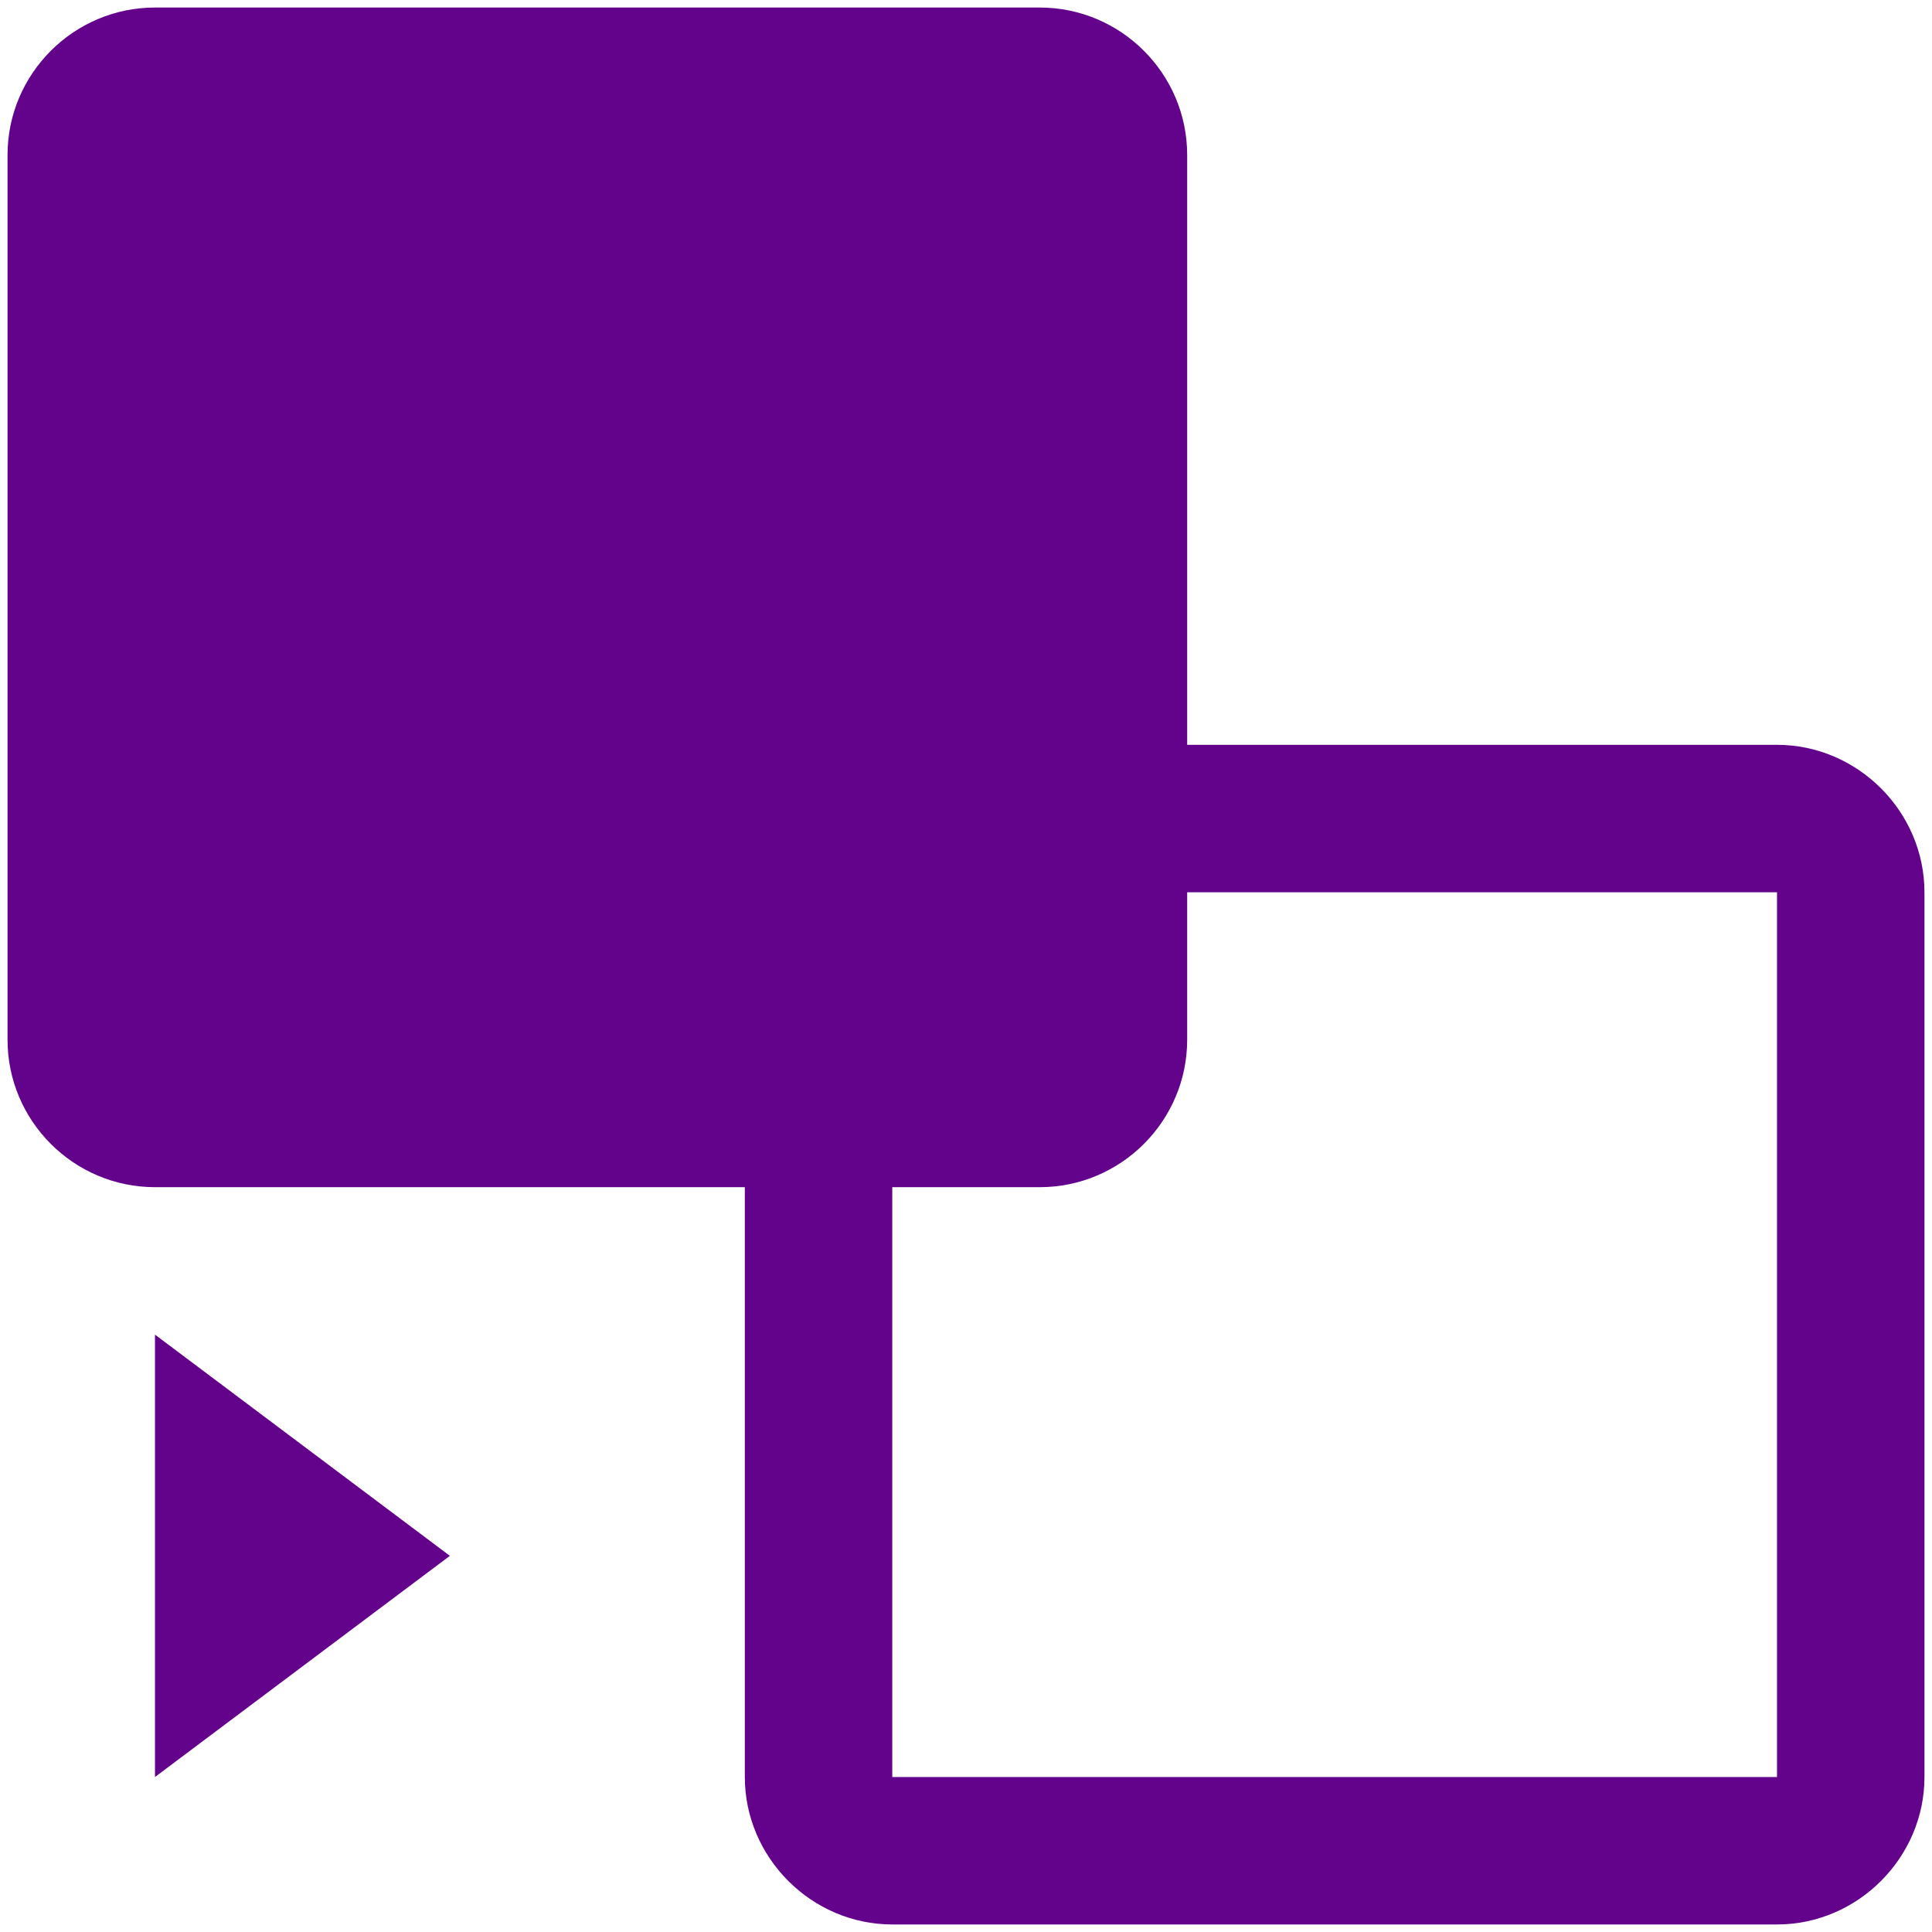
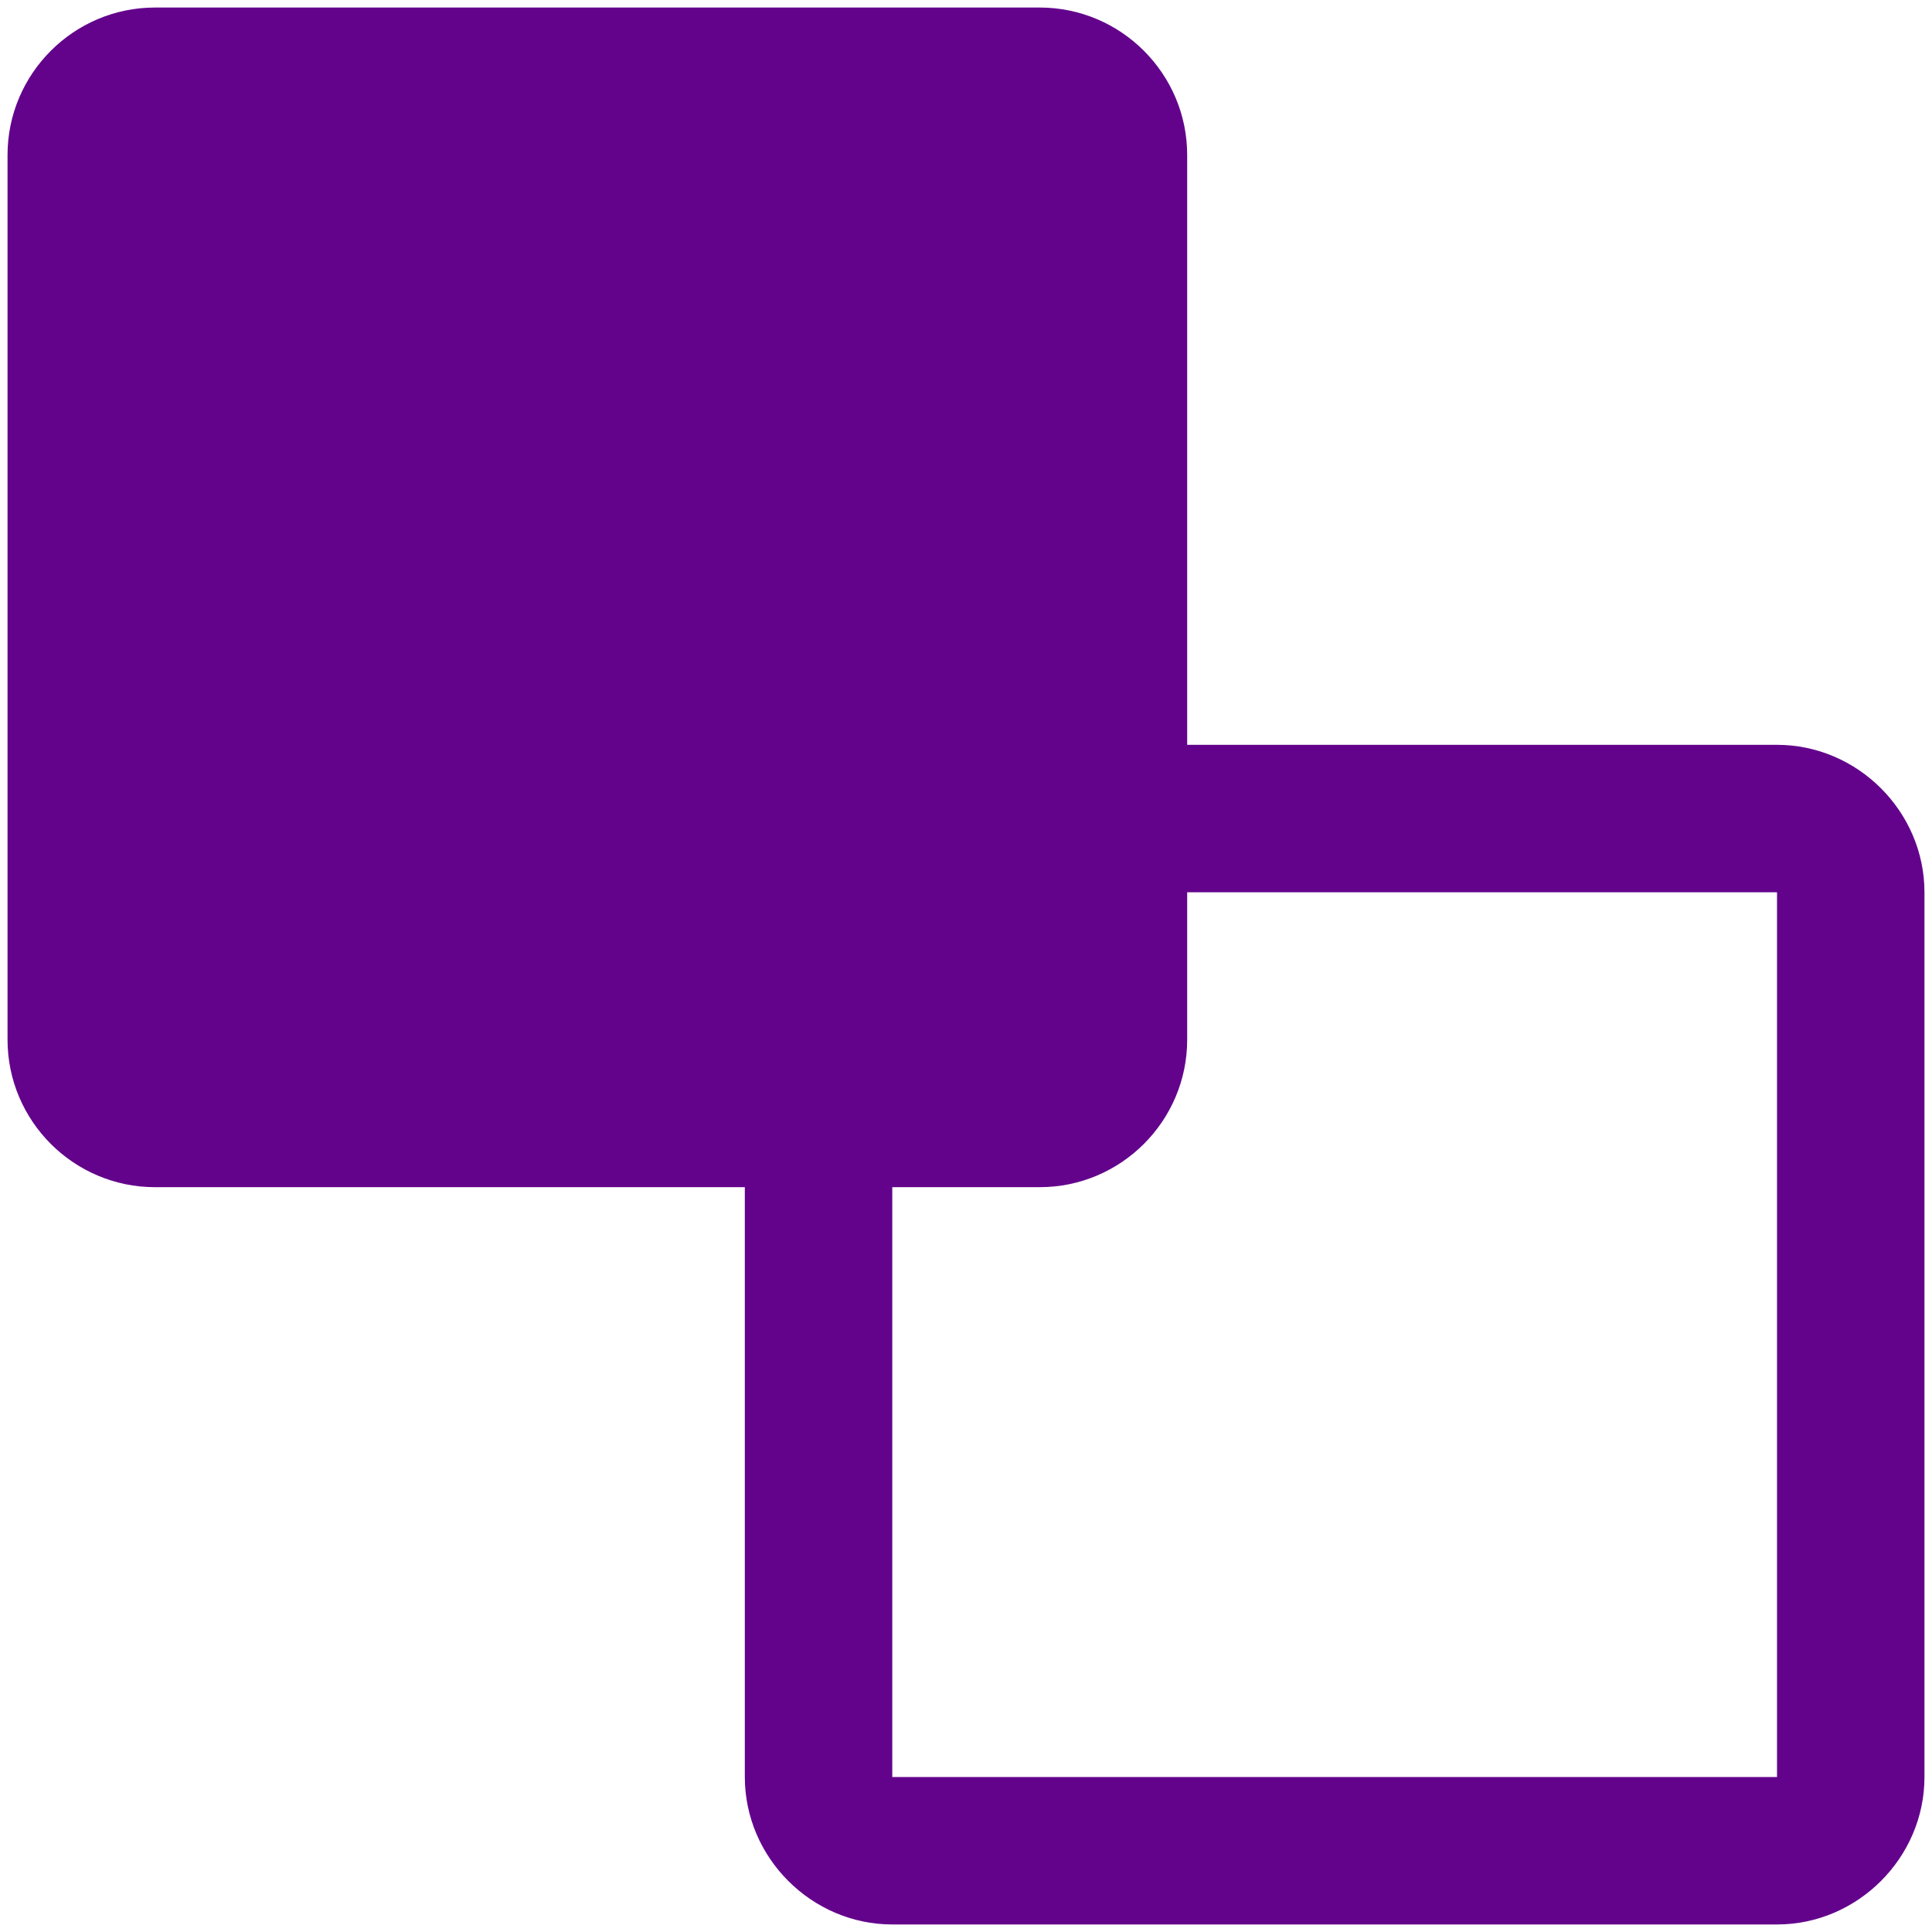
<svg xmlns="http://www.w3.org/2000/svg" xmlns:ns1="http://sodipodi.sourceforge.net/DTD/sodipodi-0.dtd" xmlns:ns2="http://www.inkscape.org/namespaces/inkscape" viewBox="0 0 50 50" version="1.1" id="svg4" ns1:docname="transfer_majetku.svg" width="50" height="50" style="fill:#5b5b5b" ns2:version="0.92.2 (5c3e80d, 2017-08-06)">
  <defs id="defs8" />
  <ns1:namedview pagecolor="#ffffff" bordercolor="#666666" borderopacity="1" objecttolerance="10" gridtolerance="10" guidetolerance="10" ns2:pageopacity="0" ns2:pageshadow="2" ns2:window-width="3840" ns2:window-height="2019" id="namedview6" showgrid="false" ns2:zoom="14.75" ns2:cx="8" ns2:cy="8" ns2:window-x="-14" ns2:window-y="-14" ns2:window-maximized="1" ns2:current-layer="svg4" />
-   <path d="m 4.011,0.195 c -2.102,0 -3.816,1.714 -3.816,3.816 V 26.908 c 0,2.102 1.714,3.816 3.816,3.816 H 19.276 v 15.265 c 0,2.087 1.729,3.816 3.816,3.816 h 22.897 c 2.087,0 3.816,-1.729 3.816,-3.816 V 23.092 c 0,-2.087 -1.729,-3.816 -3.816,-3.816 H 30.724 V 4.011 c 0,-2.102 -1.714,-3.816 -3.816,-3.816 z M 30.724,23.092 H 45.989 V 45.989 H 23.092 V 30.724 h 3.816 c 2.102,0 3.816,-1.714 3.816,-3.816 z m -26.713,11.448 v 11.449 l 7.632,-5.724 z" id="path2" ns2:connector-curvature="0" style="fill:#63038c;stroke-width:3.816;fill-opacity:1" />
+   <path d="m 4.011,0.195 c -2.102,0 -3.816,1.714 -3.816,3.816 V 26.908 c 0,2.102 1.714,3.816 3.816,3.816 H 19.276 v 15.265 c 0,2.087 1.729,3.816 3.816,3.816 h 22.897 c 2.087,0 3.816,-1.729 3.816,-3.816 V 23.092 c 0,-2.087 -1.729,-3.816 -3.816,-3.816 H 30.724 V 4.011 c 0,-2.102 -1.714,-3.816 -3.816,-3.816 z M 30.724,23.092 H 45.989 V 45.989 H 23.092 V 30.724 h 3.816 c 2.102,0 3.816,-1.714 3.816,-3.816 z m -26.713,11.448 v 11.449 z" id="path2" ns2:connector-curvature="0" style="fill:#63038c;stroke-width:3.816;fill-opacity:1" />
</svg>